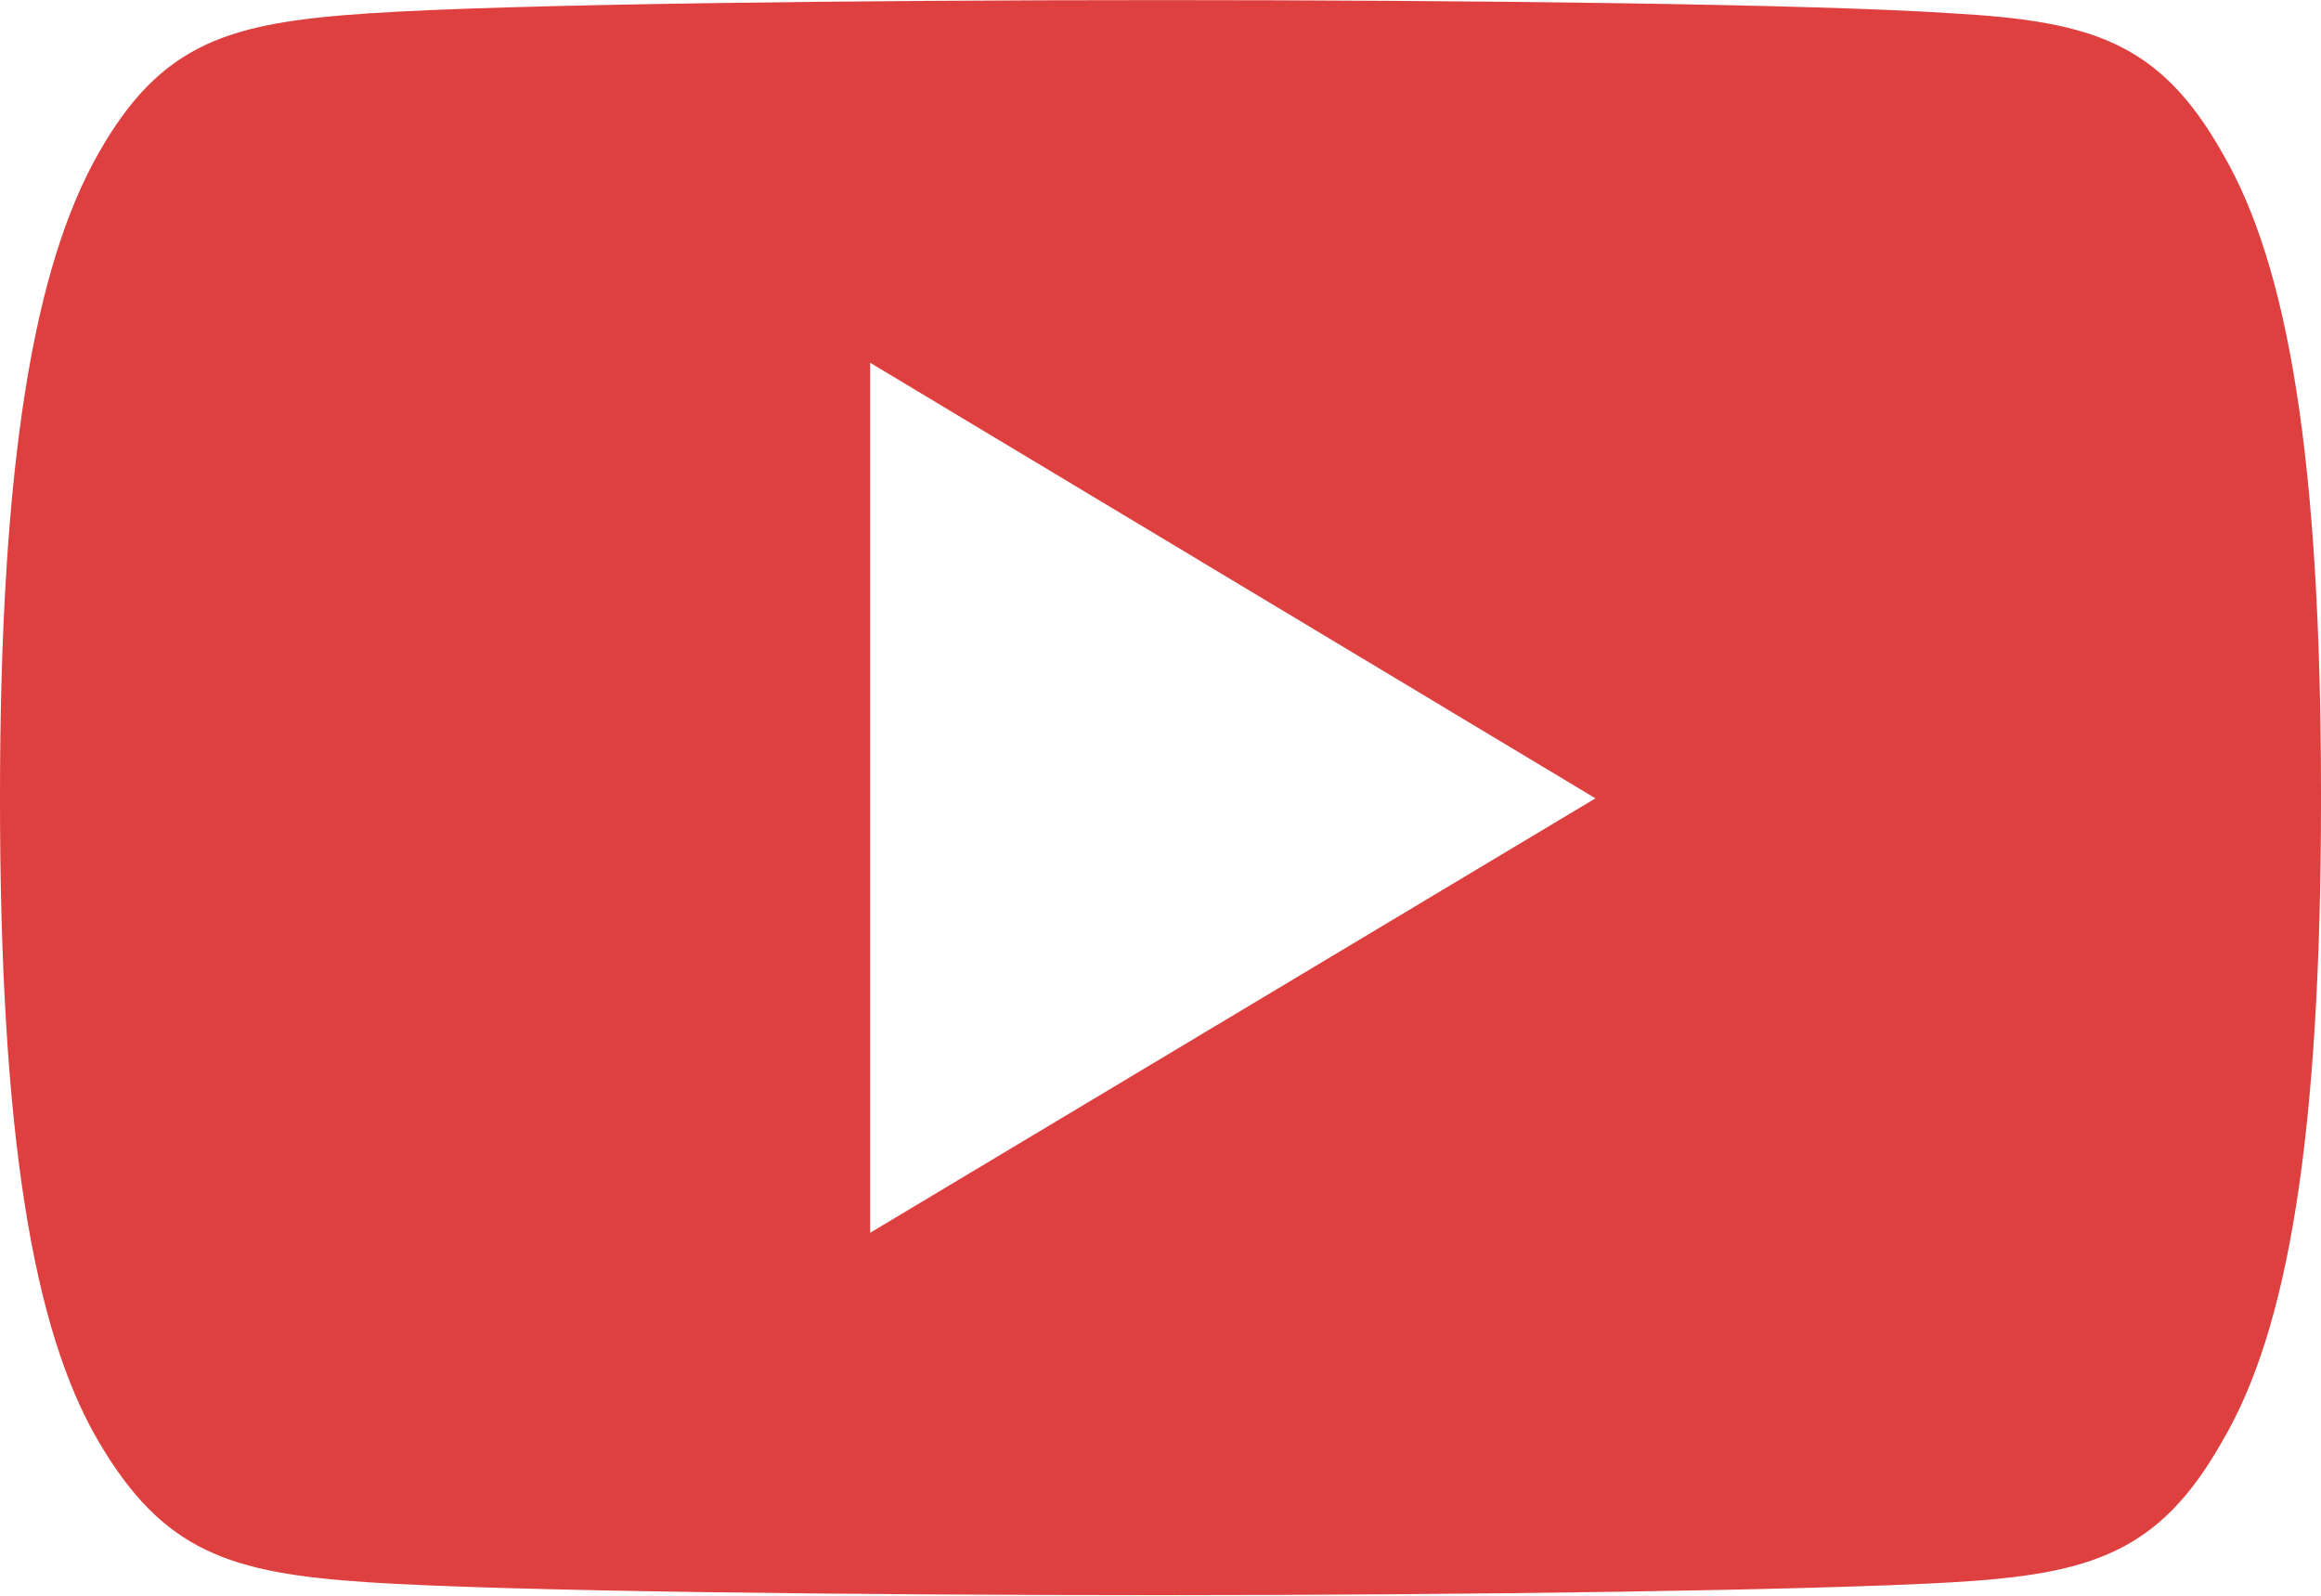
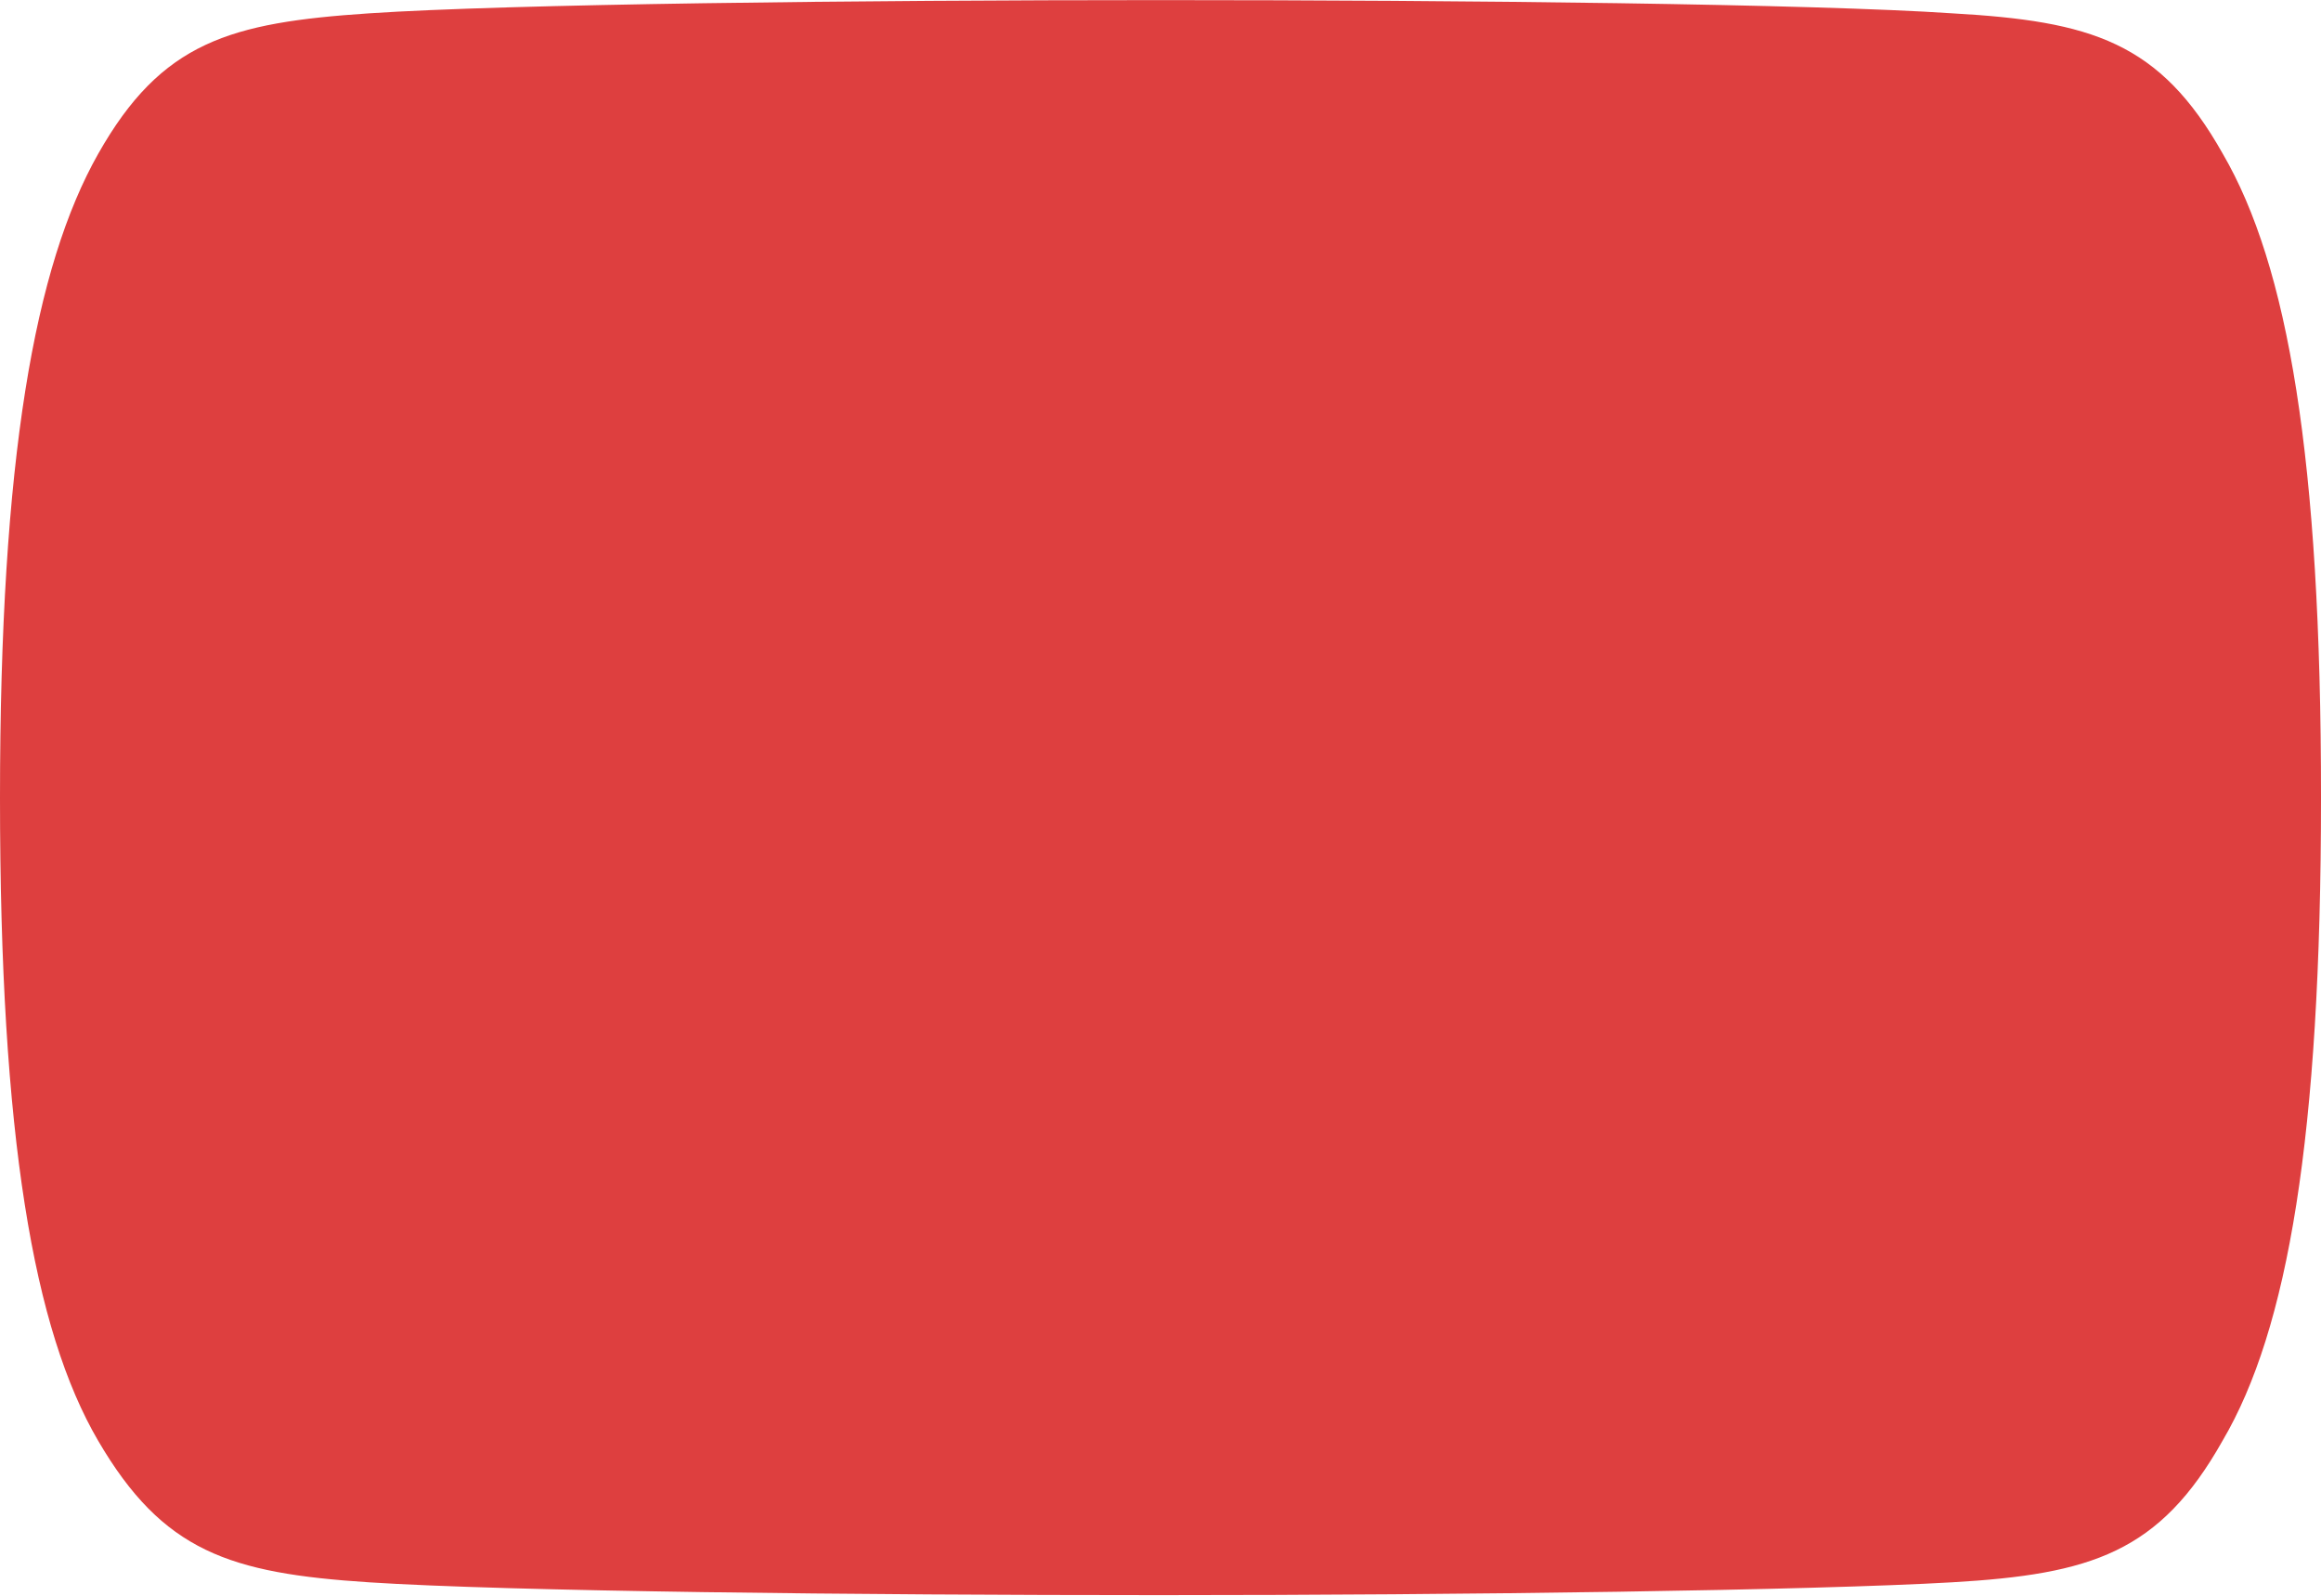
<svg xmlns="http://www.w3.org/2000/svg" id="Group_182" data-name="Group 182" width="22.972" height="15.794" viewBox="0 0 22.972 15.794">
-   <path id="Path_275" data-name="Path 275" d="M22,81.521c-.623-1.108-1.3-1.312-2.676-1.39C17.944,80.038,14.486,80,11.489,80s-6.462.039-7.837.131S1.6,80.411.972,81.521,0,84.535,0,87.892V87.9c0,3.346.331,5.263.972,6.359s1.3,1.31,2.679,1.4,4.836.127,7.838.127,6.453-.047,7.832-.127,2.053-.294,2.676-1.4c.648-1.1.975-3.017.975-6.359v-.011C22.973,84.535,22.645,82.629,22,81.521ZM8.612,92.2V83.589L15.791,87.9Z" transform="translate(0 -79.999)" fill="#de3f3f" />
+   <path id="Path_275" data-name="Path 275" d="M22,81.521c-.623-1.108-1.3-1.312-2.676-1.39C17.944,80.038,14.486,80,11.489,80s-6.462.039-7.837.131S1.6,80.411.972,81.521,0,84.535,0,87.892V87.9c0,3.346.331,5.263.972,6.359s1.3,1.31,2.679,1.4,4.836.127,7.838.127,6.453-.047,7.832-.127,2.053-.294,2.676-1.4c.648-1.1.975-3.017.975-6.359v-.011C22.973,84.535,22.645,82.629,22,81.521ZM8.612,92.2V83.589Z" transform="translate(0 -79.999)" fill="#de3f3f" />
</svg>